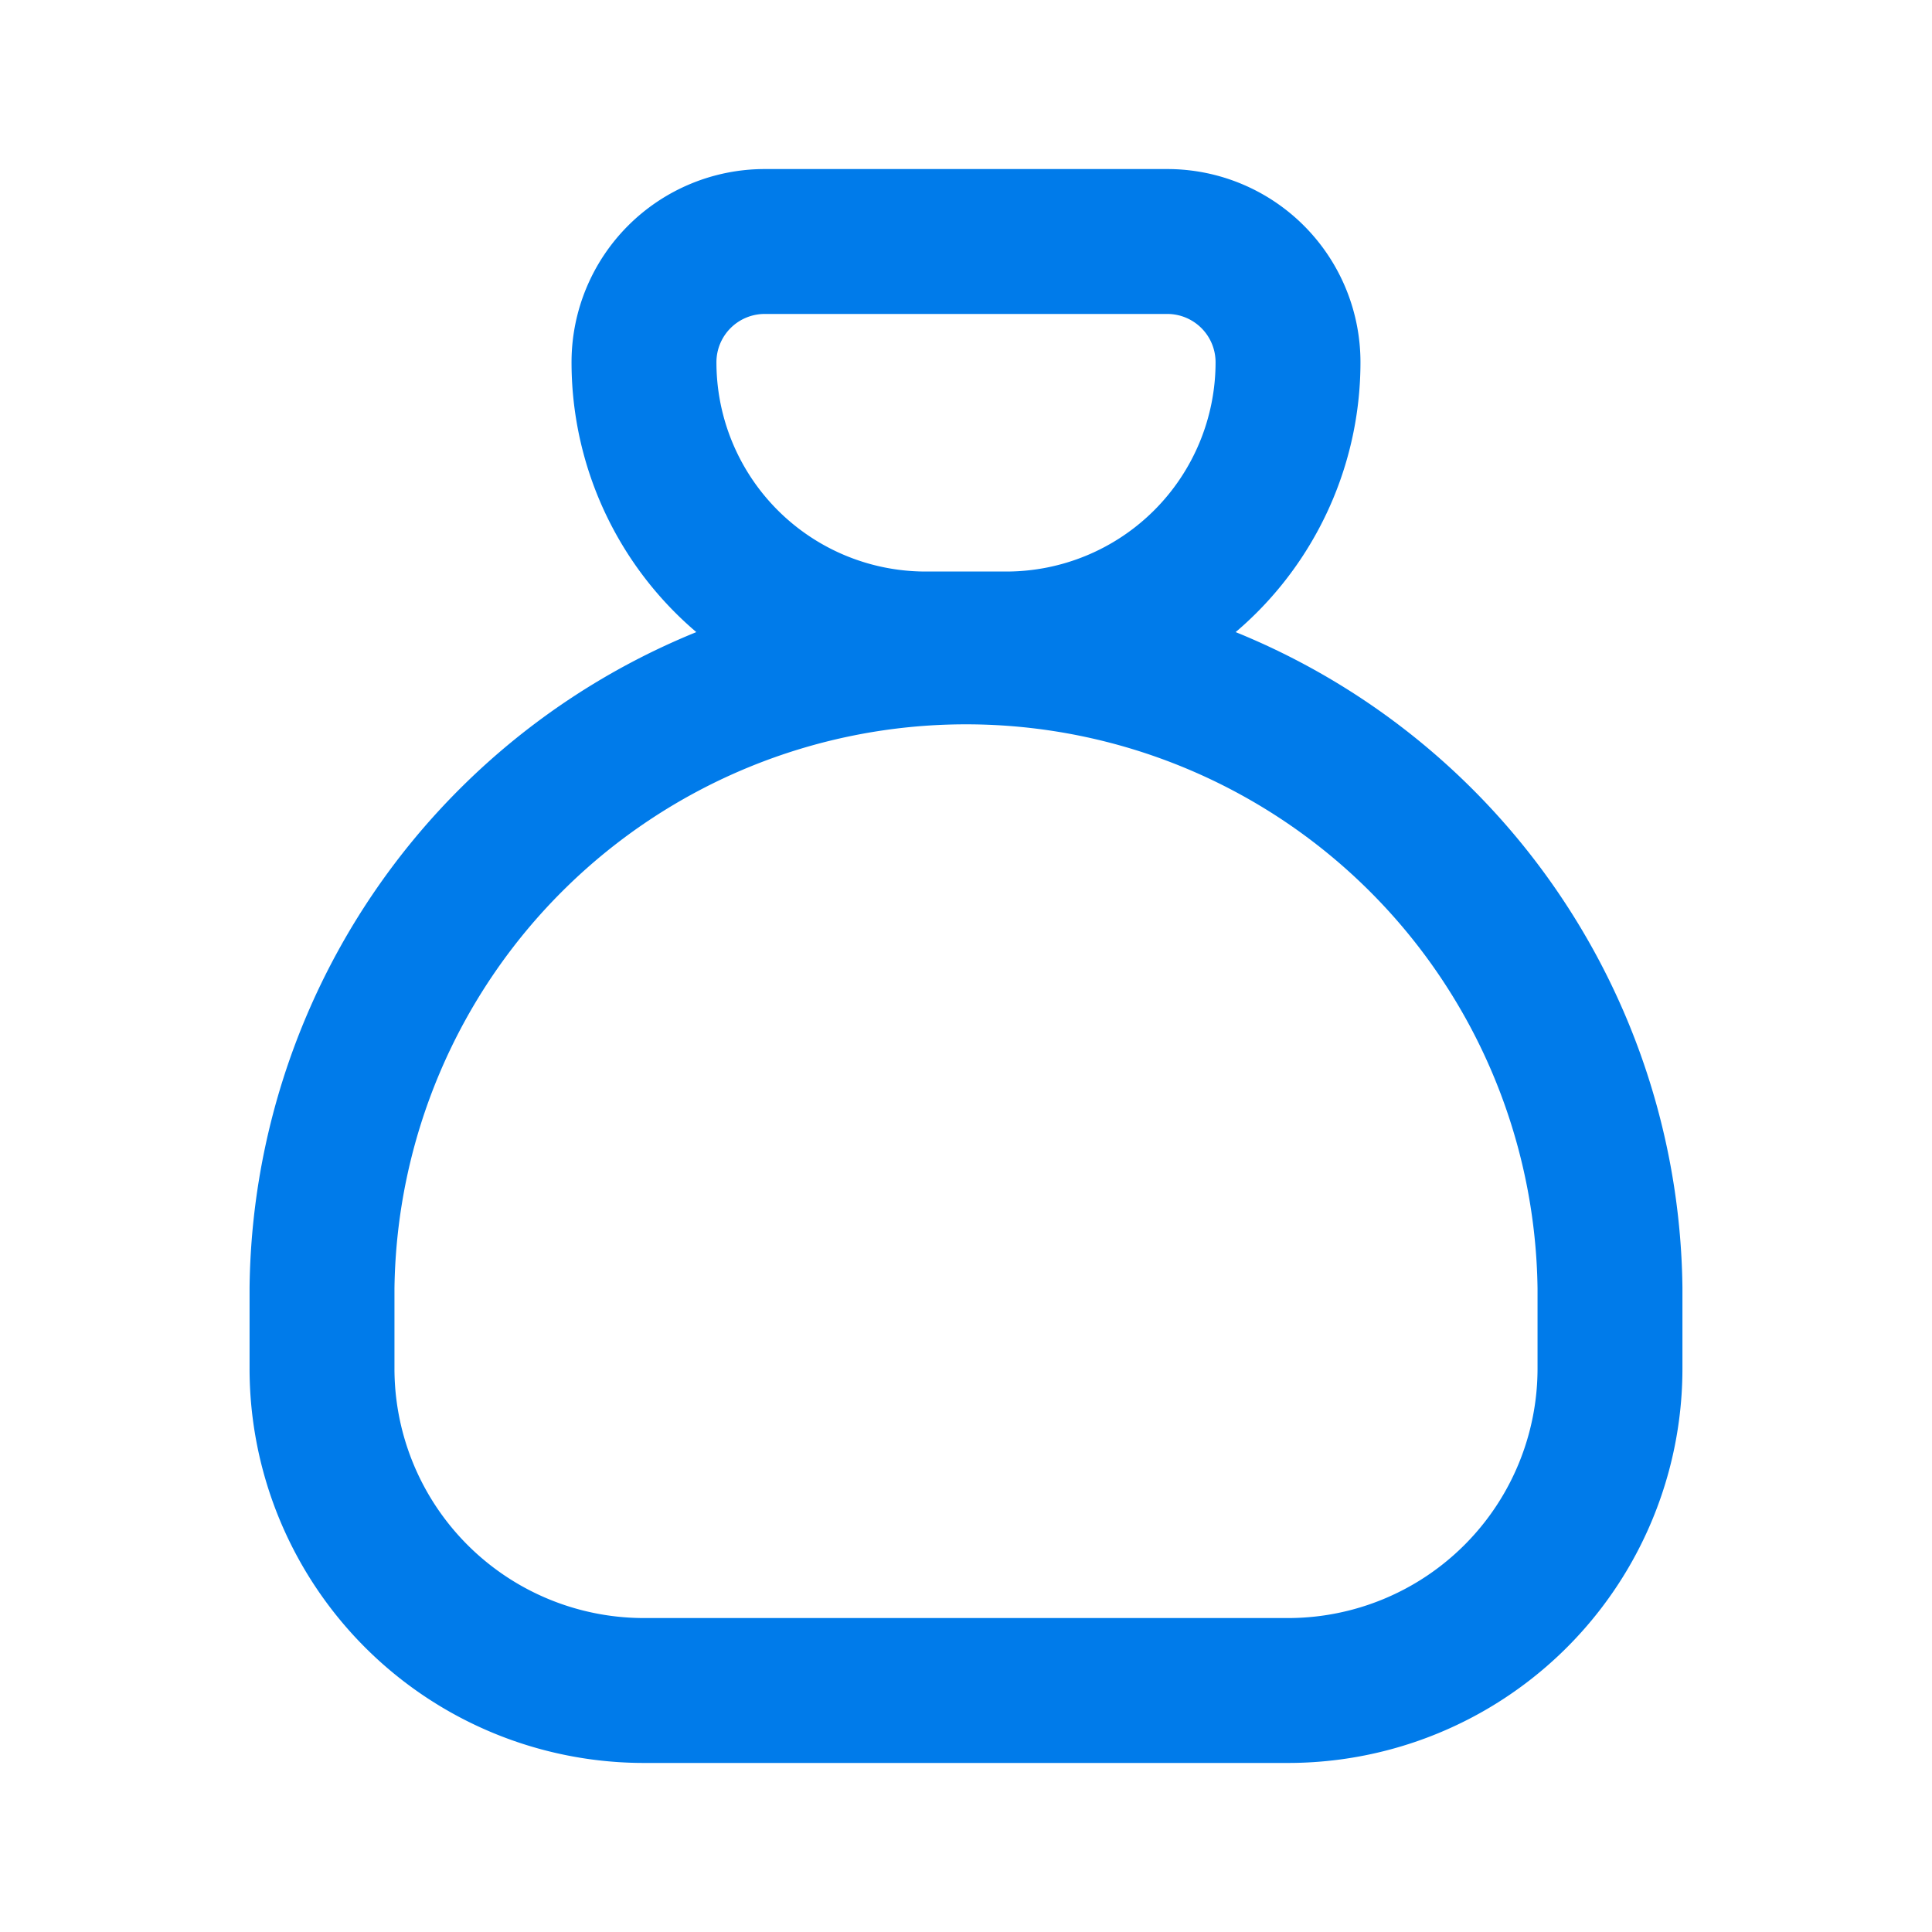
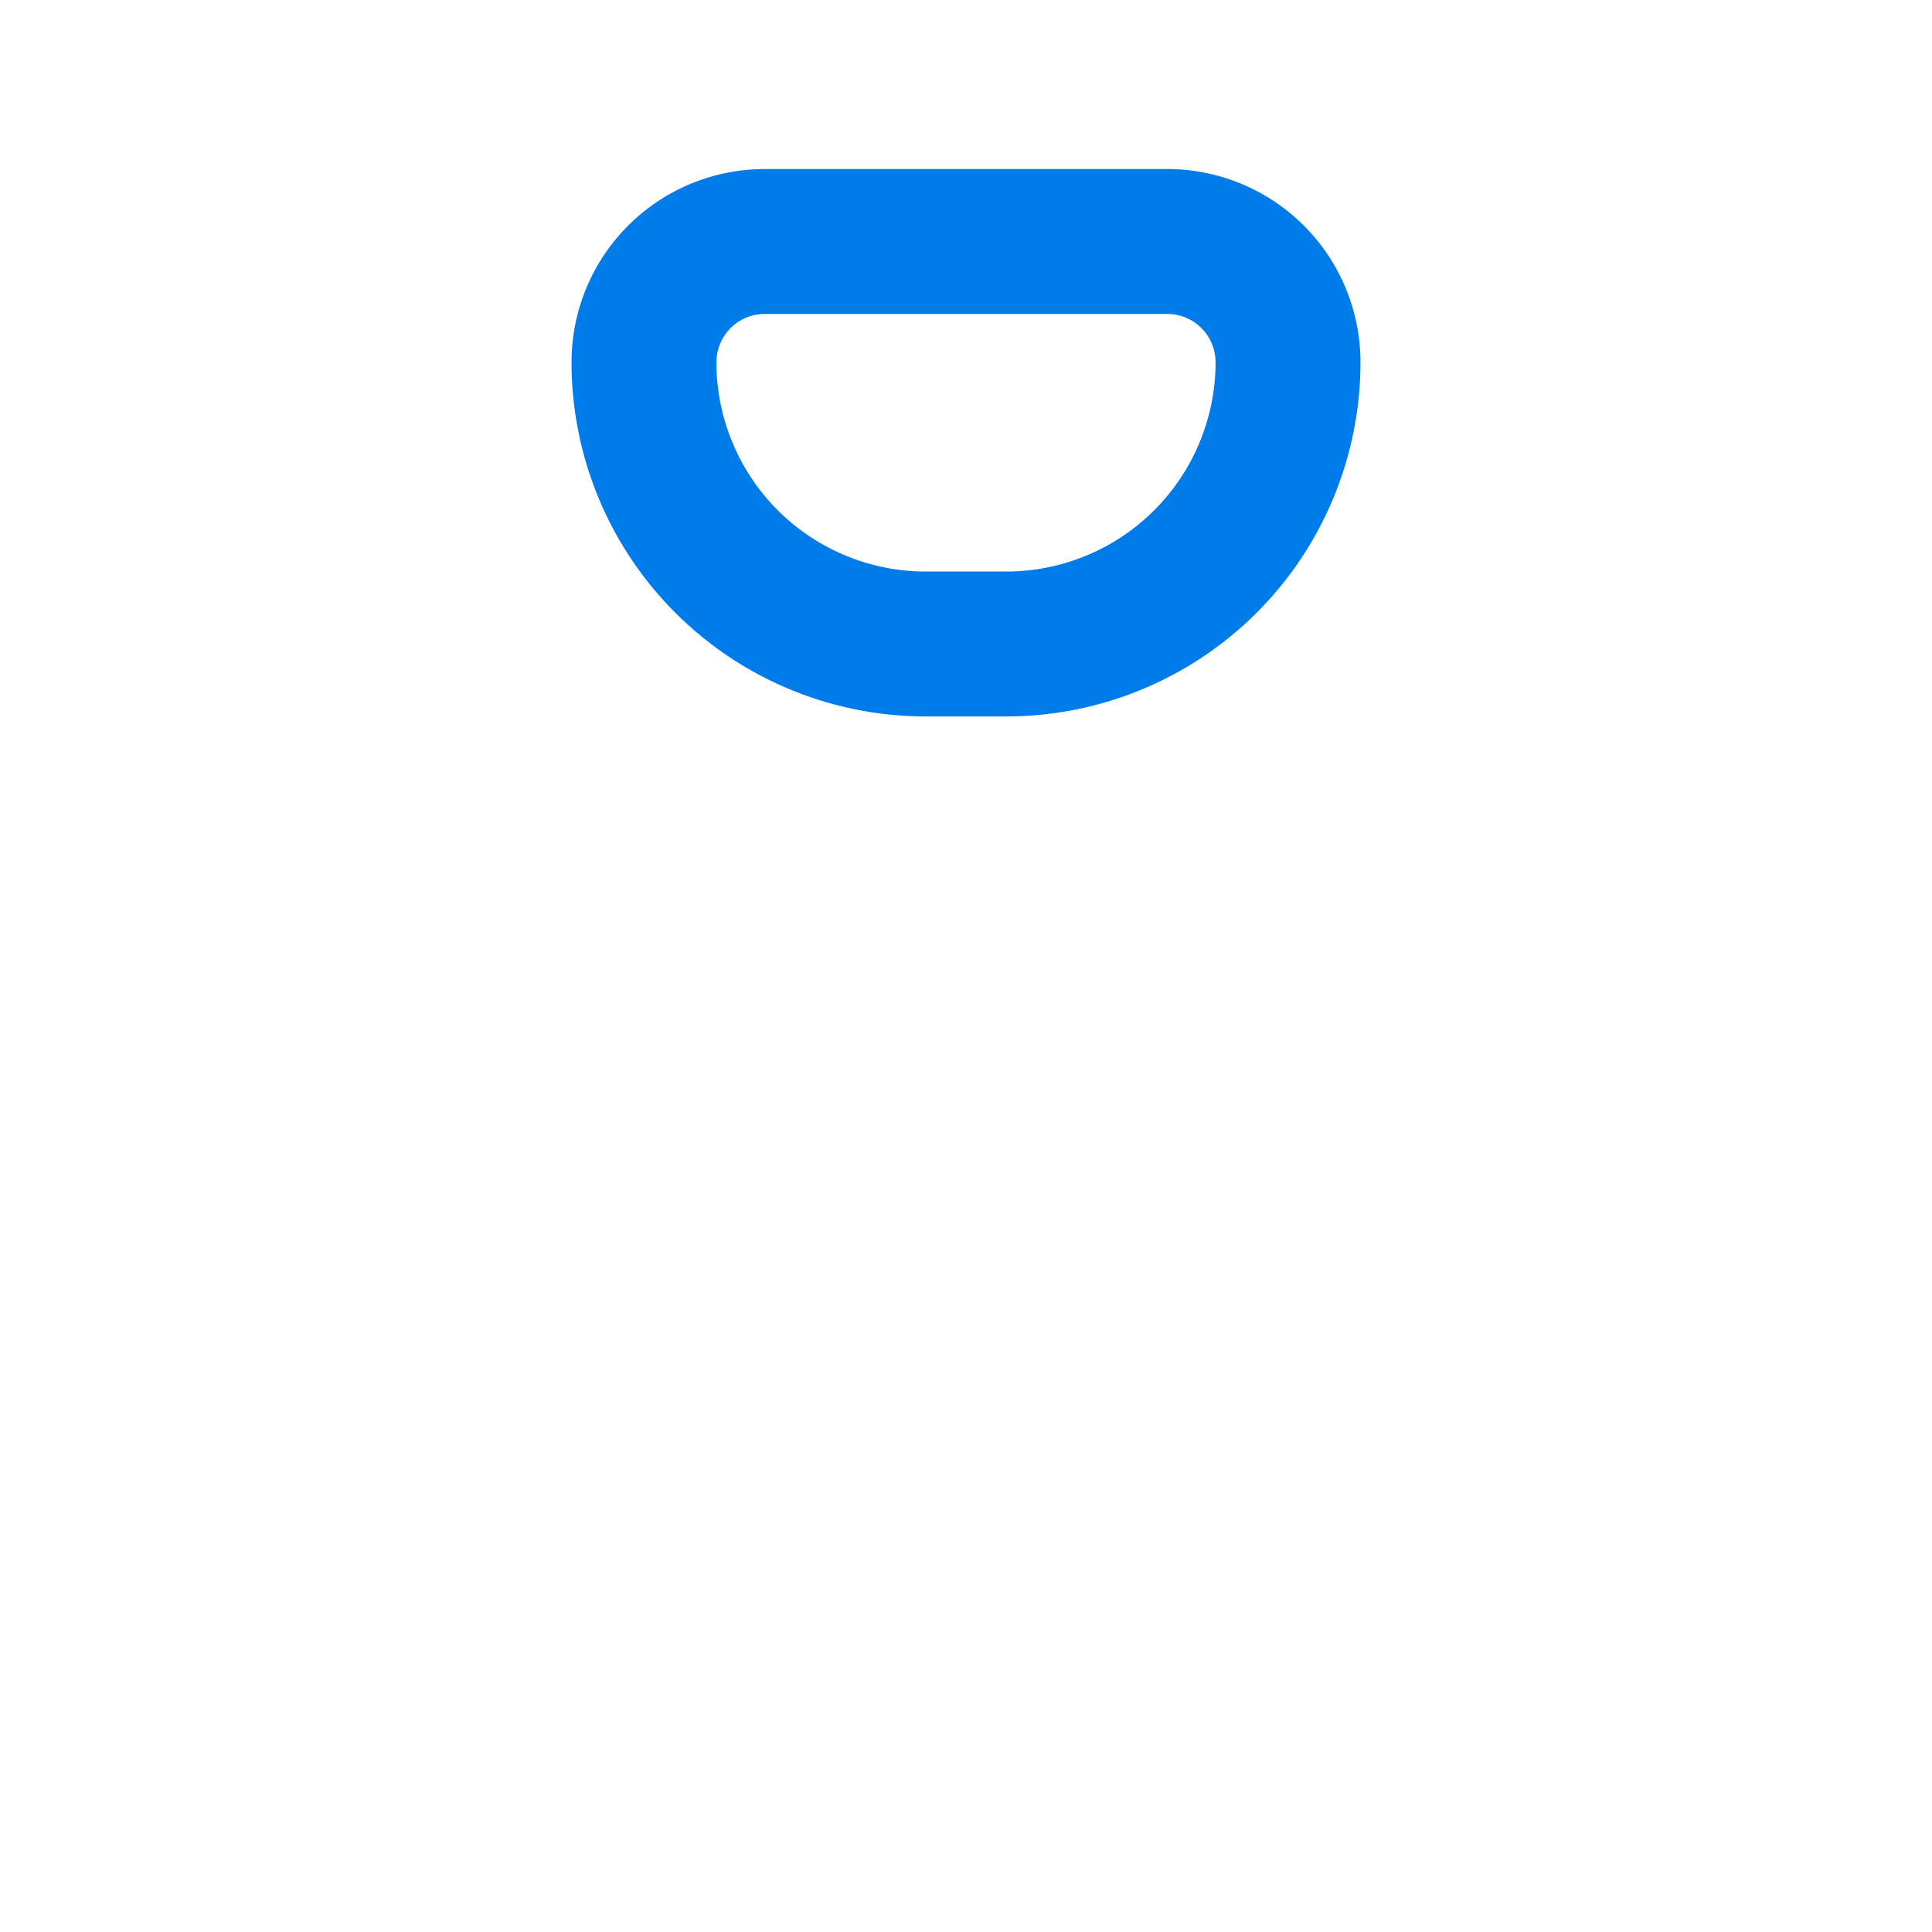
<svg xmlns="http://www.w3.org/2000/svg" data-bbox="6.667 5 26.666 30" viewBox="0 0 40 40" height="40" width="40" data-type="ugc">
  <g>
    <path stroke-linejoin="round" stroke-linecap="round" stroke-width="3" stroke="#007BEA" d="M15.833 5h8.334a2.5 2.5 0 0 1 2.5 2.5 5.834 5.834 0 0 1-5.834 5.833h-1.666A5.833 5.833 0 0 1 13.333 7.5a2.5 2.5 0 0 1 2.5-2.5" fill="none" />
-     <path stroke-linejoin="round" stroke-linecap="round" stroke-width="3" stroke="#007BEA" d="M6.667 28.333v-1.666a13.334 13.334 0 0 1 26.666 0v1.666A6.666 6.666 0 0 1 26.667 35H13.333a6.666 6.666 0 0 1-6.666-6.667" fill="none" />
  </g>
</svg>